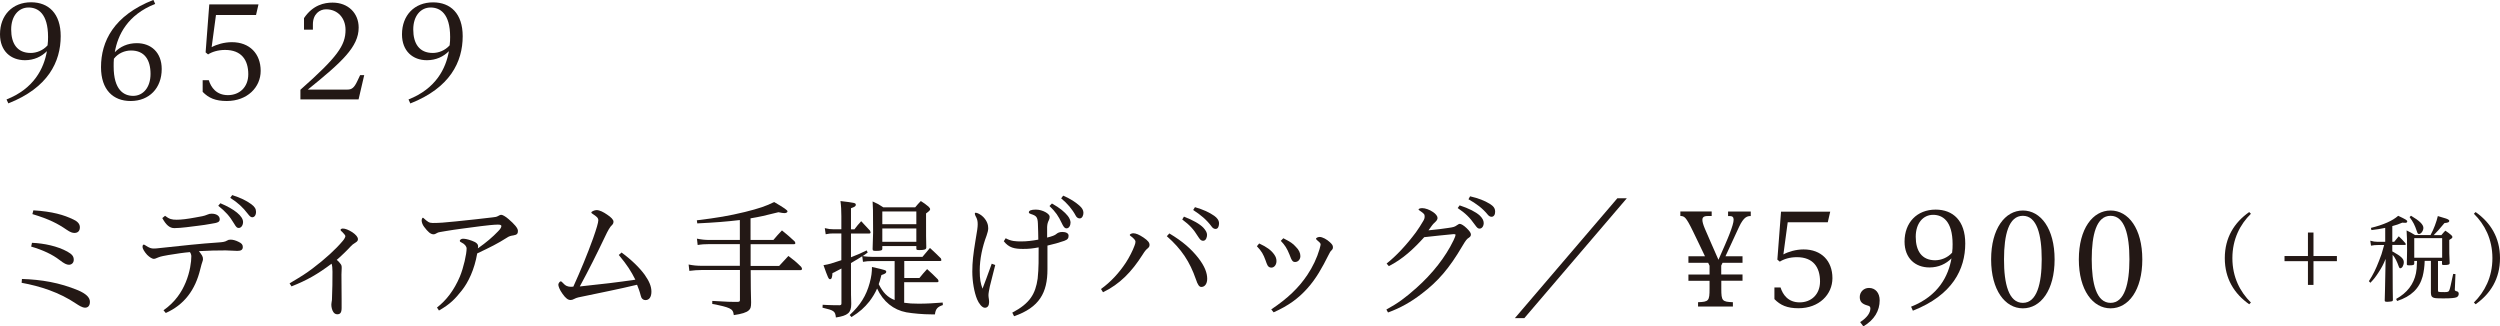
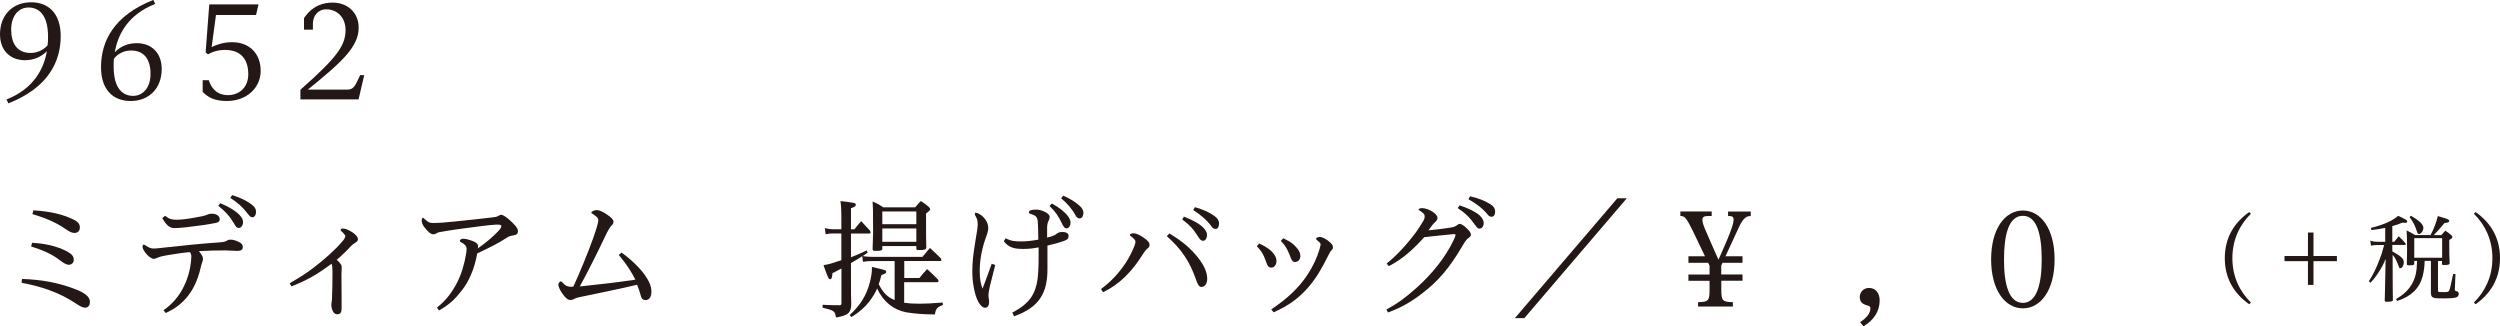
<svg xmlns="http://www.w3.org/2000/svg" version="1.1" id="レイヤー_1" x="0px" y="0px" viewBox="0 0 306.41 40" style="enable-background:new 0 0 306.41 40;" xml:space="preserve">
  <style type="text/css">
	.st0{fill:#231815;}
</style>
  <g>
    <g>
      <path class="st0" d="M0.8,12.19c3.37-1.33,4.58-3.8,4.95-5.92c-0.66,0.67-1.58,1.11-2.7,1.11C1.33,7.37,0,6.27,0,4.2    c0-2.33,1.52-3.92,3.81-3.92c2.14,0,3.63,1.37,3.63,4.15c0,3.16-1.56,6.33-6.42,8.24L0.8,12.19z M5.83,5.56    c0.05-0.36,0.06-0.7,0.06-1.03c0-2.89-1.25-3.61-2.39-3.61c-1.22,0-2.13,1.03-2.13,2.69c0,1.72,0.73,2.88,2.39,2.88    C4.48,6.49,5.27,6.19,5.83,5.56z" />
      <path class="st0" d="M19.02,0.48c-3.38,1.33-4.59,3.8-4.95,5.92c0.64-0.67,1.56-1.11,2.7-1.11c1.72,0,3.05,1.11,3.05,3.17    c0,2.33-1.52,3.92-3.81,3.92c-2.14,0-3.63-1.37-3.63-4.15c0-3.16,1.56-6.33,6.42-8.24L19.02,0.48z M13.96,7.2    c-0.03,0.33-0.03,0.64-0.03,0.94c0,2.89,1.25,3.61,2.39,3.61c1.22,0,2.13-1.03,2.13-2.69c0-1.72-0.73-2.87-2.39-2.87    C15.3,6.19,14.48,6.52,13.96,7.2z" />
      <path class="st0" d="M24.86,9.83h0.73c0.27,0.87,0.92,1.83,2.34,1.83c1.42,0,2.5-0.97,2.5-2.56c0-1.75-0.84-2.98-2.84-2.98    c-0.89,0-1.63,0.25-2.09,0.55l-0.3-0.25l0.45-5.88h6.03l-0.3,1.3h-4.91l-0.53,3.94c0.63-0.34,1.56-0.61,2.48-0.61    c2.17,0,3.53,1.4,3.53,3.52c0,2-1.63,3.69-4.16,3.69c-1.39,0-2.22-0.37-2.95-1.12V9.83z" />
      <path class="st0" d="M36.82,12.17V11c4.55-4.02,5.53-5.44,5.53-7.34c0-1.44-0.95-2.52-2.39-2.52c-0.78,0-1.61,0.58-1.61,1.84v0.66    h-1.09V2.22c1.09-1.62,2.5-1.9,3.5-1.9c1.92,0,3.2,1.3,3.2,3.06c0,2.36-2.05,4.22-6.23,7.6h4.84c0.53,0,0.83-0.19,1.23-1.05    l0.34-0.72h0.5l-0.69,2.97H36.82z" />
-       <path class="st0" d="M50.07,12.19c3.37-1.33,4.58-3.8,4.95-5.92c-0.66,0.67-1.58,1.11-2.7,1.11c-1.72,0-3.05-1.11-3.05-3.17    c0-2.33,1.52-3.92,3.81-3.92c2.14,0,3.63,1.37,3.63,4.15c0,3.16-1.56,6.33-6.42,8.24L50.07,12.19z M55.11,5.56    c0.05-0.36,0.06-0.7,0.06-1.03c0-2.89-1.25-3.61-2.39-3.61c-1.22,0-2.13,1.03-2.13,2.69c0,1.72,0.73,2.88,2.39,2.88    C53.76,6.49,54.54,6.19,55.11,5.56z" />
      <path class="st0" d="M2.69,34.19c2.39,0.08,4.58,0.44,6.88,1.39c0.95,0.41,1.45,0.86,1.45,1.41c0,0.52-0.27,0.72-0.59,0.72    c-0.37,0-0.8-0.3-1.11-0.5c-2.06-1.39-4.42-2.14-6.67-2.55L2.69,34.19z M3.92,29.76c1.48,0.06,3.13,0.41,4.34,1.08    c0.59,0.33,0.78,0.59,0.78,1s-0.3,0.61-0.59,0.61c-0.28,0-0.58-0.14-1.16-0.59c-0.86-0.66-1.98-1.2-3.47-1.64L3.92,29.76z     M4.09,25.78c2.33,0.14,3.75,0.56,4.92,1.13c0.47,0.22,0.78,0.52,0.78,0.94c0,0.48-0.27,0.7-0.67,0.7c-0.23,0-0.5-0.08-0.95-0.39    c-1.09-0.75-2.14-1.3-4.2-1.92L4.09,25.78z" />
      <path class="st0" d="M20.04,38.03c1.44-1.02,2.22-2.22,2.72-3.42c0.53-1.27,0.69-2.53,0.69-3.19c0-0.17-0.05-0.34-0.17-0.52    c-0.67,0.05-1.64,0.19-2.66,0.36c-0.45,0.08-0.91,0.16-1.2,0.28c-0.36,0.16-0.48,0.19-0.56,0.19c-0.2,0-0.53-0.2-0.83-0.5    c-0.31-0.34-0.56-0.75-0.56-0.95c0-0.27,0.09-0.3,0.17-0.3c0.03,0,0.06,0.02,0.16,0.08c0.55,0.36,0.75,0.4,1.05,0.4    c0.27,0,0.42-0.02,0.66-0.05c2.8-0.3,5.05-0.55,7.33-0.7c0.41-0.03,0.73-0.06,1-0.23c0.13-0.08,0.23-0.11,0.42-0.11    c0.28,0,0.63,0.09,1,0.28c0.36,0.17,0.5,0.34,0.5,0.62c0,0.33-0.2,0.48-0.66,0.48c-0.48,0-0.95-0.06-1.44-0.06    c-1.09,0-2.06,0.02-3.28,0.09c0.36,0.47,0.5,0.64,0.5,0.98c0,0.22-0.11,0.3-0.33,1.22c-0.61,2.56-1.98,4.38-4.23,5.38L20.04,38.03    z M20.23,26.45c0.53,0.41,0.83,0.48,1.42,0.48c0.58,0,1.31-0.09,2.33-0.28c0.66-0.12,1.05-0.17,1.42-0.34    c0.2-0.09,0.34-0.12,0.55-0.12c0.58,0,0.98,0.28,0.98,0.67c0,0.34-0.17,0.44-1.12,0.58c-0.98,0.19-1.98,0.27-2.97,0.41    c-0.52,0.06-1.06,0.11-1.47,0.11c-0.58,0-1.02-0.39-1.48-1.23L20.23,26.45z M27.01,24.91c1.73,0.72,2.78,1.58,2.78,2.3    c0,0.4-0.23,0.73-0.53,0.73c-0.2,0-0.31-0.09-0.56-0.52c-0.56-0.94-1.05-1.48-1.95-2.2L27.01,24.91z M28.46,23.91    c1.05,0.34,1.7,0.66,2.33,1.11c0.42,0.31,0.59,0.58,0.59,0.94c0,0.41-0.19,0.67-0.47,0.67c-0.16,0-0.31-0.12-0.55-0.44    c-0.58-0.77-1.25-1.38-2.14-1.94L28.46,23.91z" />
      <path class="st0" d="M35.49,34.73c1.63-0.97,1.97-1.19,2.84-1.84c1.55-1.17,2.84-2.36,3.66-3.34c0.22-0.25,0.34-0.5,0.34-0.61    c0-0.09-0.13-0.25-0.39-0.52c-0.06-0.06-0.2-0.14-0.2-0.25c0-0.09,0.14-0.16,0.28-0.16c0.3,0,0.7,0.16,1.16,0.45    c0.47,0.33,0.69,0.6,0.69,0.86c0,0.16-0.08,0.28-0.31,0.42c-0.3,0.19-0.38,0.25-0.56,0.44c-0.39,0.44-1.38,1.39-1.73,1.67    c0.19,0.17,0.3,0.25,0.45,0.47c0.14,0.17,0.16,0.27,0.16,0.52c0,0.27-0.03,0.53-0.03,0.81c0,0.23,0,0.23,0.02,3.06    c0,0.31,0,0.64,0,1.03c0,0.56-0.16,0.78-0.53,0.78c-0.2,0-0.37-0.1-0.48-0.27c-0.14-0.19-0.25-0.58-0.25-0.89    c0-0.13,0.03-0.28,0.05-0.44c0.02-0.08,0.03-0.16,0.03-0.33c0.05-1.06,0.06-2.19,0.06-3.3c0-0.42-0.03-0.73-0.11-0.97    c-1.75,1.31-3,2.02-4.91,2.78L35.49,34.73z" />
      <path class="st0" d="M53.56,37.69c1.14-0.88,2.09-2.11,2.8-3.78c0.47-1.13,0.83-2.8,0.83-3.45c0-0.25-0.23-0.55-0.61-0.73    c-0.22-0.11-0.22-0.14-0.22-0.25c0-0.06,0.17-0.22,0.36-0.22c0.23,0,0.53,0.03,1.13,0.25c0.56,0.2,0.75,0.42,0.75,0.7    c0,0.08-0.02,0.16-0.03,0.23c1.03-0.72,1.81-1.39,2.47-2.08c0.33-0.33,0.41-0.52,0.41-0.66c0-0.11-0.13-0.17-0.44-0.17    c-0.44,0-1.47,0.11-2.08,0.19c-1.7,0.23-3.13,0.4-4.23,0.59c-0.7,0.12-0.95,0.15-1.08,0.22c-0.16,0.09-0.33,0.19-0.47,0.19    c-0.38,0-0.7-0.3-1.17-0.92c-0.2-0.26-0.3-0.58-0.3-0.78c0-0.12,0.08-0.33,0.13-0.33c0.06,0,0.06,0,0.09,0.03    c0.52,0.47,0.7,0.61,1.14,0.61c0.81,0,1.41-0.05,2.8-0.19c1.89-0.19,3.09-0.33,4.55-0.5c0.31-0.03,0.48-0.06,0.67-0.17    c0.16-0.09,0.25-0.14,0.39-0.14c0.13,0,0.48,0.17,0.89,0.53c0.7,0.61,1.14,1.09,1.14,1.44c0,0.31-0.09,0.48-0.55,0.55    c-0.33,0.05-0.52,0.09-0.83,0.3c-1.08,0.69-1.98,1.14-3.61,1.91c-0.34,2-1.11,3.56-1.88,4.53c-0.83,1.05-1.44,1.69-2.81,2.47    L53.56,37.69z" />
      <path class="st0" d="M76.18,30.95c1.22,0.89,2.23,1.89,2.83,2.72c0.56,0.8,0.83,1.42,0.83,2.08s-0.28,1.03-0.72,1.03    c-0.3,0-0.52-0.2-0.59-0.55c-0.14-0.56-0.3-0.94-0.45-1.33c-2.33,0.56-4.44,0.97-7.2,1.55c-0.2,0.05-0.34,0.1-0.53,0.2    c-0.14,0.08-0.28,0.12-0.42,0.12c-0.31,0-0.59-0.2-0.98-0.75c-0.39-0.53-0.52-0.97-0.52-1.13c0-0.17,0.19-0.41,0.3-0.41    c0.06,0,0.16,0.08,0.2,0.14c0.39,0.44,0.67,0.53,1.06,0.53c0.08,0,0.14,0,0.28-0.02c0.88-1.94,1.7-3.91,2.42-5.91    c0.42-1.19,0.64-1.94,0.64-2.22c0-0.31-0.23-0.47-0.69-0.78c-0.13-0.08-0.16-0.11-0.16-0.19c0-0.1,0.39-0.28,0.63-0.28    c0.38,0,0.83,0.23,1.31,0.56c0.47,0.31,0.77,0.62,0.77,0.85c0,0.15-0.05,0.3-0.16,0.4c-0.27,0.23-0.55,0.75-0.86,1.41    c-1.03,2.16-2.02,4.14-3.11,6.14c2.61-0.27,4.72-0.52,6.81-0.83c-0.52-1.03-1-1.8-2.03-3.03L76.18,30.95z" />
-       <path class="st0" d="M91.99,29.41h2.8c0.45-0.53,0.59-0.69,1.05-1.17c0.69,0.56,0.91,0.75,1.55,1.34    c0.06,0.09,0.09,0.17,0.09,0.22c0,0.08-0.06,0.13-0.17,0.13h-5.31v2.66h3.5c0.36-0.39,0.73-0.8,1.13-1.22    c0.7,0.53,0.92,0.7,1.56,1.33c0.06,0.09,0.11,0.19,0.11,0.25c0,0.1-0.08,0.16-0.2,0.16h-6.09v0.2c0,1.63,0.02,2.66,0.05,3.75    c0,0.56-0.06,0.78-0.28,0.97c-0.28,0.27-0.88,0.45-1.84,0.59c-0.06-0.48-0.19-0.66-0.56-0.84c-0.37-0.17-1-0.33-2.08-0.53v-0.37    C89.44,37,89.44,37,90.04,37h0.38c0.22-0.02,0.27-0.06,0.27-0.25v-3.66H86.1c-0.56,0-1.16,0.05-1.61,0.11l-0.09-0.78    c0.55,0.11,1,0.16,1.72,0.16h4.56v-2.66h-3.73c-0.55,0-1,0.03-1.44,0.11l-0.09-0.78c0.55,0.11,0.97,0.16,1.56,0.16h3.7v-2.44    c-1.73,0.2-2.98,0.3-5.22,0.41L85.41,27c2.5-0.3,3.95-0.55,5.89-1.02c1.69-0.42,2.63-0.73,3.58-1.22c1.19,0.69,1.64,1,1.64,1.14    c0,0.13-0.16,0.22-0.38,0.22c-0.14,0-0.34-0.03-0.73-0.11c-1.66,0.42-2.28,0.56-3.42,0.75V29.41z" />
      <path class="st0" d="M110.84,37.11c0.55,0.08,1.02,0.11,1.75,0.11c0.98,0,1.83-0.05,2.95-0.14l0.02,0.31    c-0.67,0.22-0.89,0.48-0.97,1.14c-0.2,0-0.38,0-0.47,0c-0.98,0-2.2-0.11-3.03-0.25c-1.59-0.3-2.84-1.31-3.59-2.92    c-0.22,0.53-0.55,1.06-0.94,1.58c-0.63,0.78-1.17,1.27-2.2,1.92l-0.22-0.25c1.3-1.2,2.03-2.37,2.45-3.92    c0.22-0.83,0.28-1.31,0.28-1.97c1.75,0.4,1.75,0.4,1.75,0.61c0,0.14-0.17,0.25-0.59,0.38c-0.16,0.62-0.23,0.86-0.33,1.12    c0.52,1.03,1.06,1.59,1.95,1.95V32h-2.83c-0.39,0-0.61,0.02-1.05,0.09l-0.09-0.69c-0.36,0.23-0.55,0.36-1.38,0.84v2.06    c0,1.91,0,1.91,0.03,2.83c0,0.08,0,0.12,0,0.15c0,1.05-0.42,1.41-1.88,1.63c-0.08-0.77-0.22-0.87-1.64-1.2l0.02-0.36l0.53,0.03    c0.88,0.03,0.95,0.03,1.55,0.03c0.16-0.02,0.22-0.06,0.22-0.22v-4.28c-0.25,0.13-0.25,0.13-0.63,0.33    c-0.25,0.14-0.25,0.14-0.47,0.23c-0.03,0.55-0.11,0.75-0.3,0.75c-0.17,0-0.25-0.17-0.8-1.72c0.72-0.12,0.94-0.19,2.19-0.61v-3.28    h-0.98c-0.34,0-0.55,0.02-0.94,0.1l-0.11-0.75c0.44,0.11,0.72,0.14,1.05,0.14h0.98v-1.62c0-0.66-0.03-1.27-0.11-1.84    c1.8,0.22,1.88,0.23,1.88,0.47c0,0.16-0.13,0.25-0.59,0.41v2.59h0.42c0.34-0.45,0.45-0.58,0.83-1c0.5,0.52,0.64,0.67,1.09,1.17    c0.03,0.1,0.06,0.17,0.06,0.22c0,0.08-0.06,0.12-0.17,0.12h-2.23v2.91c0.91-0.36,1.19-0.48,1.92-0.84l0.13,0.26    c-0.23,0.17-0.3,0.22-0.5,0.36c-0.08,0.05-0.08,0.05-0.11,0.06c0.03,0.02,0.03,0.02,0.22,0.05c0.19,0.03,0.56,0.06,0.88,0.06h6.22    c0.39-0.48,0.52-0.62,0.92-1.09c0.59,0.55,0.78,0.72,1.34,1.28c0.03,0.08,0.06,0.16,0.06,0.2c0,0.08-0.06,0.12-0.17,0.12h-4.38    v2.08h1.86c0.39-0.48,0.52-0.63,0.94-1.09c0.59,0.55,0.78,0.7,1.31,1.25c0.06,0.09,0.09,0.17,0.09,0.22c0,0.1-0.08,0.14-0.19,0.14    h-4.02V37.11z M108.14,30.45c0,0.02,0,0.03,0,0.05c0,0.19-0.19,0.25-0.77,0.25c-0.36,0-0.42-0.03-0.42-0.25    c0.03-1.08,0.06-1.73,0.06-2c0-2.77-0.02-3.22-0.06-3.81c0.59,0.26,0.77,0.36,1.31,0.72h3.91c0.28-0.34,0.38-0.45,0.69-0.77    c0.44,0.28,0.56,0.37,0.95,0.69c0.14,0.14,0.19,0.23,0.19,0.31c0,0.12-0.09,0.22-0.5,0.52c0,3.05,0,3.05,0.03,4.16    c0,0.25-0.19,0.33-0.84,0.33c-0.33,0-0.38-0.03-0.38-0.19v-0.3h-4.17V30.45z M112.31,25.92h-4.17v1.56h4.17V25.92z M108.14,28    v1.64h4.17V28H108.14z" />
      <path class="st0" d="M121.98,32.48c-0.22,0.95-0.52,1.98-0.66,2.62c-0.09,0.44-0.17,0.83-0.17,1.08c0,0.28,0.08,0.52,0.08,0.84    c0,0.42-0.17,0.7-0.52,0.7c-0.36,0-0.75-0.55-0.95-1.03c-0.36-0.86-0.59-2.2-0.59-3.39c0-1.19,0.11-2.12,0.38-3.77    c0.22-1.28,0.28-1.67,0.28-2.05c0-0.38-0.05-0.64-0.27-1.02c-0.06-0.12-0.08-0.22-0.08-0.28c0-0.08,0.05-0.11,0.11-0.11    c0.2,0.02,0.59,0.19,0.92,0.52c0.5,0.52,0.61,1,0.61,1.39c0,0.23-0.08,0.56-0.2,0.89c-0.53,1.4-0.84,2.9-0.84,4.28    c0,1.11,0.11,1.59,0.34,2.23c0.31-0.8,0.58-1.52,1.13-3.06L121.98,32.48z M123.26,29.2c0.67,0.37,1.23,0.39,1.91,0.39    c0.67,0,1.33-0.08,2.09-0.22c0-0.67-0.03-1.16-0.05-1.95c-0.03-0.83-0.2-0.98-0.86-1.19c-0.16-0.05-0.25-0.11-0.25-0.2    c0-0.22,0.27-0.34,0.86-0.34c0.84,0,1.69,0.52,1.69,0.86c0,0.16-0.02,0.27-0.09,0.42c-0.14,0.28-0.2,0.47-0.22,0.85    c0,0.55,0,0.88,0,1.3c0.64-0.16,0.95-0.28,1.13-0.44c0.13-0.11,0.34-0.25,0.73-0.25c0.39,0,0.77,0.13,0.77,0.45    c0,0.3-0.09,0.48-0.53,0.64c-0.63,0.22-1.3,0.41-2.06,0.58c0,1.02,0,1.84,0,2.92c0,2.85-0.98,4.66-4.09,5.74l-0.22-0.44    c2.17-1.14,2.84-2.3,3.11-4.17c0.14-1.28,0.12-2.52,0.12-3.83c-0.75,0.14-1.17,0.19-1.91,0.19c-1.05,0-1.73-0.14-2.36-0.94    L123.26,29.2z M128.93,24.94c1,0.56,1.56,1.05,1.94,1.52c0.23,0.28,0.34,0.61,0.34,0.81c0,0.33-0.16,0.72-0.5,0.72    c-0.27,0-0.44-0.36-0.56-0.61c-0.44-0.92-0.75-1.39-1.52-2.13L128.93,24.94z M130.31,23.98c0.94,0.42,1.45,0.75,2,1.23    c0.31,0.27,0.48,0.56,0.48,0.87c0,0.33-0.16,0.69-0.45,0.69c-0.23,0-0.39-0.14-0.48-0.31c-0.45-0.84-1.05-1.53-1.8-2.15    L130.31,23.98z" />
      <path class="st0" d="M134.94,35.42c1.2-0.86,2.22-1.97,3.05-3.23c0.42-0.64,0.86-1.52,1.05-2.05c0.08-0.22,0.13-0.36,0.13-0.52    c0-0.17-0.19-0.4-0.64-0.73c-0.03-0.02-0.06-0.05-0.06-0.1c0-0.09,0.25-0.2,0.42-0.2c0.34,0,0.73,0.17,1.27,0.53    c0.56,0.38,0.73,0.63,0.73,0.89c0,0.19-0.06,0.28-0.2,0.41c-0.22,0.17-0.38,0.36-0.64,0.78c-1.36,2.14-2.8,3.62-4.86,4.62    L134.94,35.42z M143.32,28.61c1.67,1,2.66,1.89,3.53,2.98c0.83,1.06,1.11,1.89,1.11,2.58c0,0.59-0.28,1-0.72,1    c-0.25,0-0.44-0.25-0.67-0.95c-0.73-2.11-1.75-3.69-3.56-5.27L143.32,28.61z M145.11,26.55c1.13,0.44,1.94,0.9,2.39,1.37    c0.27,0.3,0.44,0.58,0.44,0.86c0,0.3-0.13,0.73-0.48,0.73c-0.31,0-0.45-0.27-0.61-0.5c-0.58-0.94-1.03-1.42-1.95-2.11    L145.11,26.55z M146.46,25.39c1.05,0.31,1.72,0.62,2.36,1.06c0.34,0.24,0.59,0.55,0.59,0.92c0,0.27-0.08,0.69-0.42,0.69    c-0.19,0-0.36-0.11-0.47-0.27c-0.63-0.86-1.38-1.47-2.28-2.05L146.46,25.39z" />
      <path class="st0" d="M154.33,29.84c0.97,0.45,1.47,0.83,1.84,1.35c0.2,0.28,0.28,0.53,0.28,0.81c0,0.45-0.27,0.8-0.63,0.8    c-0.47,0-0.55-0.48-0.69-0.84c-0.3-0.83-0.5-1.16-1.08-1.78L154.33,29.84z M155.81,37.92c2.03-1.36,3.36-2.64,4.42-4.22    c0.66-0.98,1.19-2.1,1.5-3.17c0.11-0.41,0.13-0.52,0.13-0.58c0-0.14-0.13-0.26-0.44-0.52c-0.09-0.08-0.12-0.12-0.12-0.17    c0-0.12,0.27-0.22,0.44-0.22c0.34,0,0.89,0.3,1.25,0.64c0.27,0.25,0.38,0.4,0.38,0.61c0,0.19-0.05,0.27-0.19,0.41    c-0.12,0.11-0.19,0.23-0.38,0.61c-0.72,1.44-1.48,2.83-2.56,4.03c-1.09,1.22-2.3,2.12-4.14,2.94L155.81,37.92z M157.29,29.2    c0.88,0.45,1.17,0.64,1.53,1.05c0.39,0.37,0.56,0.78,0.56,1.14c0,0.4-0.28,0.72-0.64,0.72c-0.28,0-0.41-0.11-0.7-0.92    c-0.3-0.74-0.55-1.14-1.06-1.67L157.29,29.2z" />
      <path class="st0" d="M169.95,32.3c1.19-0.94,2.41-2.25,3.58-3.81c0.28-0.38,0.69-1.02,0.91-1.41c0.14-0.23,0.17-0.37,0.17-0.56    c0-0.25-0.06-0.34-0.64-0.73c-0.06-0.05-0.11-0.08-0.11-0.11c0-0.09,0.2-0.17,0.45-0.17c0.38,0,0.91,0.19,1.33,0.48    c0.33,0.22,0.55,0.5,0.55,0.72c0,0.16-0.09,0.33-0.28,0.5c-0.2,0.17-0.33,0.33-0.41,0.44c-0.13,0.17-0.31,0.44-0.42,0.58    c0.84-0.08,1.91-0.2,2.48-0.3c0.58-0.08,0.75-0.14,0.97-0.3c0.23-0.17,0.31-0.19,0.39-0.19c0.17,0,0.5,0.2,0.84,0.53    c0.36,0.35,0.52,0.58,0.52,0.77c0,0.14-0.05,0.27-0.27,0.41c-0.22,0.14-0.33,0.25-0.81,1.06c-1.55,2.64-2.94,4.28-5,5.83    c-1.23,0.95-2.58,1.72-4.08,2.26l-0.2-0.36c1.41-0.77,2.3-1.42,3.67-2.64c1.98-1.76,3.58-3.8,4.56-5.84    c0.17-0.36,0.25-0.58,0.25-0.67c0-0.06-0.06-0.09-0.17-0.09c-0.03,0-0.06,0-0.11,0c-1.09,0.09-2.38,0.25-3.56,0.37    c-1.3,1.44-2.64,2.69-4.34,3.55L169.95,32.3z M178.9,25.17c1.14,0.38,1.98,0.8,2.47,1.25c0.31,0.3,0.48,0.61,0.48,0.91    c0,0.39-0.22,0.69-0.5,0.69c-0.2,0-0.3-0.08-0.58-0.47c-0.64-0.91-1.16-1.41-2.11-2.05L178.9,25.17z M180.18,24.06    c1.06,0.25,1.75,0.52,2.41,0.92c0.48,0.3,0.66,0.56,0.66,0.98c0,0.36-0.17,0.61-0.44,0.61c-0.16,0-0.31-0.08-0.44-0.23    c-0.67-0.83-1.45-1.39-2.39-1.92L180.18,24.06z" />
      <path class="st0" d="M199.39,24.3l-12.56,14.69h-1.16l12.56-14.69H199.39z" />
      <path class="st0" d="M210.97,34.42v0.98c0,1.48,0.11,1.59,1.42,1.64v0.53h-4.27v-0.53c1.31-0.05,1.41-0.16,1.41-1.64v-0.98h-2.59    v-0.77h2.59v-1.08c-0.06-0.11-0.12-0.23-0.17-0.36h-2.42v-0.8h2.03c-0.48-1.03-1.02-2.11-1.47-3.06    c-0.89-1.83-1.06-1.85-1.55-1.88v-0.55h3.84v0.55h-0.34c-0.48,0-0.8,0.06-0.8,0.47c0,0.24,0.09,0.58,0.31,1.1    c0.31,0.7,1.17,2.72,1.66,3.8c0.47-1.06,1.13-2.55,1.36-3.17c0.33-0.86,0.5-1.41,0.5-1.75c0-0.31-0.16-0.44-0.45-0.44h-0.23v-0.55    h2.78v0.55c-0.39,0-0.84,0.05-1.44,1.34c-0.5,1.11-1.06,2.3-1.66,3.59h2.09v0.8h-2.45c-0.06,0.11-0.11,0.23-0.16,0.34v1.09h2.61    v0.77H210.97z" />
-       <path class="st0" d="M217.5,35.23h0.73c0.27,0.87,0.92,1.83,2.34,1.83c1.42,0,2.5-0.97,2.5-2.56c0-1.75-0.84-2.98-2.84-2.98    c-0.89,0-1.63,0.25-2.09,0.55l-0.3-0.25l0.45-5.88h6.03l-0.3,1.3h-4.91l-0.53,3.94c0.63-0.34,1.56-0.61,2.48-0.61    c2.17,0,3.53,1.4,3.53,3.52c0,2-1.63,3.69-4.16,3.69c-1.39,0-2.22-0.37-2.95-1.12V35.23z" />
      <path class="st0" d="M227.99,39.48c0.91-0.59,1.25-1.19,1.25-1.67c0-0.22-0.09-0.3-0.33-0.36c-0.7-0.19-0.97-0.48-0.97-1.05    c0-0.61,0.48-1.11,1.13-1.11c0.78,0,1.31,0.6,1.31,1.52c0,1.25-0.63,2.39-2,3.19L227.99,39.48z" />
-       <path class="st0" d="M234.23,37.59c3.38-1.33,4.58-3.8,4.95-5.92c-0.66,0.67-1.58,1.11-2.7,1.11c-1.72,0-3.05-1.11-3.05-3.17    c0-2.33,1.52-3.92,3.81-3.92c2.14,0,3.63,1.37,3.63,4.15c0,3.16-1.56,6.33-6.42,8.24L234.23,37.59z M239.26,30.97    c0.05-0.36,0.06-0.7,0.06-1.03c0-2.89-1.25-3.61-2.39-3.61c-1.22,0-2.13,1.03-2.13,2.69c0,1.72,0.73,2.88,2.39,2.88    C237.92,31.89,238.7,31.59,239.26,30.97z" />
      <path class="st0" d="M247.93,25.8c2.19,0,3.89,2.22,3.89,6c0,3.77-1.7,5.99-3.89,5.99c-2.17,0-3.89-2.22-3.89-5.99    C244.04,28.01,245.76,25.8,247.93,25.8z M247.93,37.12c1.72,0,2.31-2.36,2.31-5.34c0-3.02-0.59-5.33-2.31-5.33    c-1.73,0-2.31,2.31-2.31,5.33C245.61,34.77,246.19,37.12,247.93,37.12z" />
-       <path class="st0" d="M258.68,25.8c2.19,0,3.89,2.22,3.89,6c0,3.77-1.7,5.99-3.89,5.99c-2.17,0-3.89-2.22-3.89-5.99    C254.79,28.01,256.51,25.8,258.68,25.8z M258.68,37.12c1.72,0,2.31-2.36,2.31-5.34c0-3.02-0.59-5.33-2.31-5.33    c-1.73,0-2.31,2.31-2.31,5.33C256.37,34.77,256.95,37.12,258.68,37.12z" />
      <path class="st0" d="M275.67,37.29c-1.83-1.29-2.99-3.13-2.99-5.65c0-2.52,1.16-4.36,2.99-5.65l0.21,0.21    c-1.32,1.3-2.27,3.1-2.27,5.44s0.95,4.13,2.27,5.44L275.67,37.29z" />
      <path class="st0" d="M282.87,28.5h0.68v2.88h2.87v0.63h-2.87v2.91h-0.68v-2.91H280v-0.63h2.87V28.5z" />
      <path class="st0" d="M293.25,30.83c1.03,0.57,1.37,0.89,1.37,1.3c0,0.39-0.21,0.75-0.43,0.75c-0.08,0-0.13-0.05-0.18-0.19    c-0.22-0.64-0.49-1.17-0.76-1.46v1.18c0.01,3.28,0.01,3.28,0.03,4.27c0,0.02,0,0.04,0,0.05c0,0.13-0.03,0.19-0.18,0.21    c-0.08,0.02-0.34,0.05-0.49,0.05c-0.26,0-0.33-0.03-0.33-0.16c0,0,0-0.01,0-0.02c0.01-0.3,0.05-1.68,0.09-4.12l0.02-0.96    c-0.3,0.73-0.47,1.04-0.87,1.66c-0.36,0.55-0.55,0.8-1,1.27l-0.18-0.2c0.53-0.82,0.84-1.45,1.25-2.51    c0.29-0.73,0.29-0.73,0.62-1.92h-0.75c-0.33,0-0.54,0.02-0.86,0.08l-0.09-0.61c0.33,0.1,0.6,0.14,0.94,0.14h0.89v-1.71    c-0.68,0.14-1,0.19-1.69,0.27l-0.06-0.27c1.53-0.37,2.67-0.88,3.34-1.48c0.94,0.44,1.11,0.55,1.11,0.68    c0,0.11-0.09,0.18-0.21,0.18c-0.1,0-0.25-0.01-0.4-0.02c-0.5,0.21-0.63,0.26-1.22,0.42v1.93h0.23c0.25-0.3,0.33-0.4,0.56-0.68    c0.38,0.36,0.48,0.47,0.8,0.83c0.04,0.06,0.06,0.12,0.06,0.16c0,0.05-0.04,0.07-0.12,0.07h-1.53V30.83z M297.18,31.98    c-0.02,0.7-0.11,1.32-0.25,1.89c-0.4,1.49-1.41,2.46-3.13,3.02l-0.12-0.25c1.34-0.74,2.15-1.79,2.43-3.15    c0.09-0.51,0.09-0.51,0.13-1.51h-0.34v0.28c0,0.01,0,0.03,0,0.05c0,0.16-0.12,0.21-0.59,0.21c-0.28,0-0.32-0.02-0.32-0.16    c0.02-0.65,0.03-1,0.03-1.65c0-1.2-0.01-1.78-0.06-2.47c0.48,0.23,0.61,0.31,1.04,0.57h1.9c0.01-0.02,0.01-0.02,0.03-0.07    c0.34-0.6,0.7-1.56,0.86-2.26c0.28,0.08,0.5,0.15,0.66,0.2c0.56,0.15,0.74,0.26,0.74,0.39c0,0.16-0.12,0.22-0.59,0.27    c-0.55,0.67-1,1.17-1.32,1.48h0.94c0.21-0.26,0.28-0.33,0.49-0.55c0.33,0.22,0.42,0.29,0.71,0.53c0.11,0.1,0.15,0.16,0.15,0.25    c0,0.12-0.05,0.16-0.38,0.36c0,1.66,0,1.85,0.05,2.81c0,0.2-0.13,0.26-0.66,0.26c-0.25,0-0.28-0.02-0.28-0.18v-0.31h-0.49v3.58    c0,0.23,0,0.23,0.83,0.23c0.39,0,0.5-0.05,0.57-0.26c0.09-0.23,0.16-0.57,0.46-1.97l0.28,0.02l-0.07,1.73l-0.01,0.12    c0,0.19,0,0.19,0.32,0.29c0.1,0.03,0.16,0.14,0.16,0.28c0,0.19-0.09,0.34-0.26,0.42c-0.2,0.09-0.69,0.14-1.56,0.14    c-0.96,0-1.18-0.02-1.36-0.13c-0.16-0.09-0.21-0.22-0.23-0.55c0-0.82,0-0.82,0-1.07v-2.85H297.18z M295.5,26.44    c1.05,0.62,1.52,1.08,1.52,1.49c0,0.35-0.28,0.75-0.54,0.75c-0.13,0-0.18-0.07-0.27-0.36c-0.25-0.74-0.42-1.08-0.88-1.71    L295.5,26.44z M295.9,31.59h3.42v-2.4h-3.42V31.59z" />
      <path class="st0" d="M303.42,25.99c1.83,1.29,2.99,3.13,2.99,5.65c0,2.52-1.16,4.36-2.99,5.65l-0.21-0.21    c1.32-1.31,2.27-3.11,2.27-5.44s-0.95-4.14-2.27-5.44L303.42,25.99z" />
    </g>
  </g>
</svg>